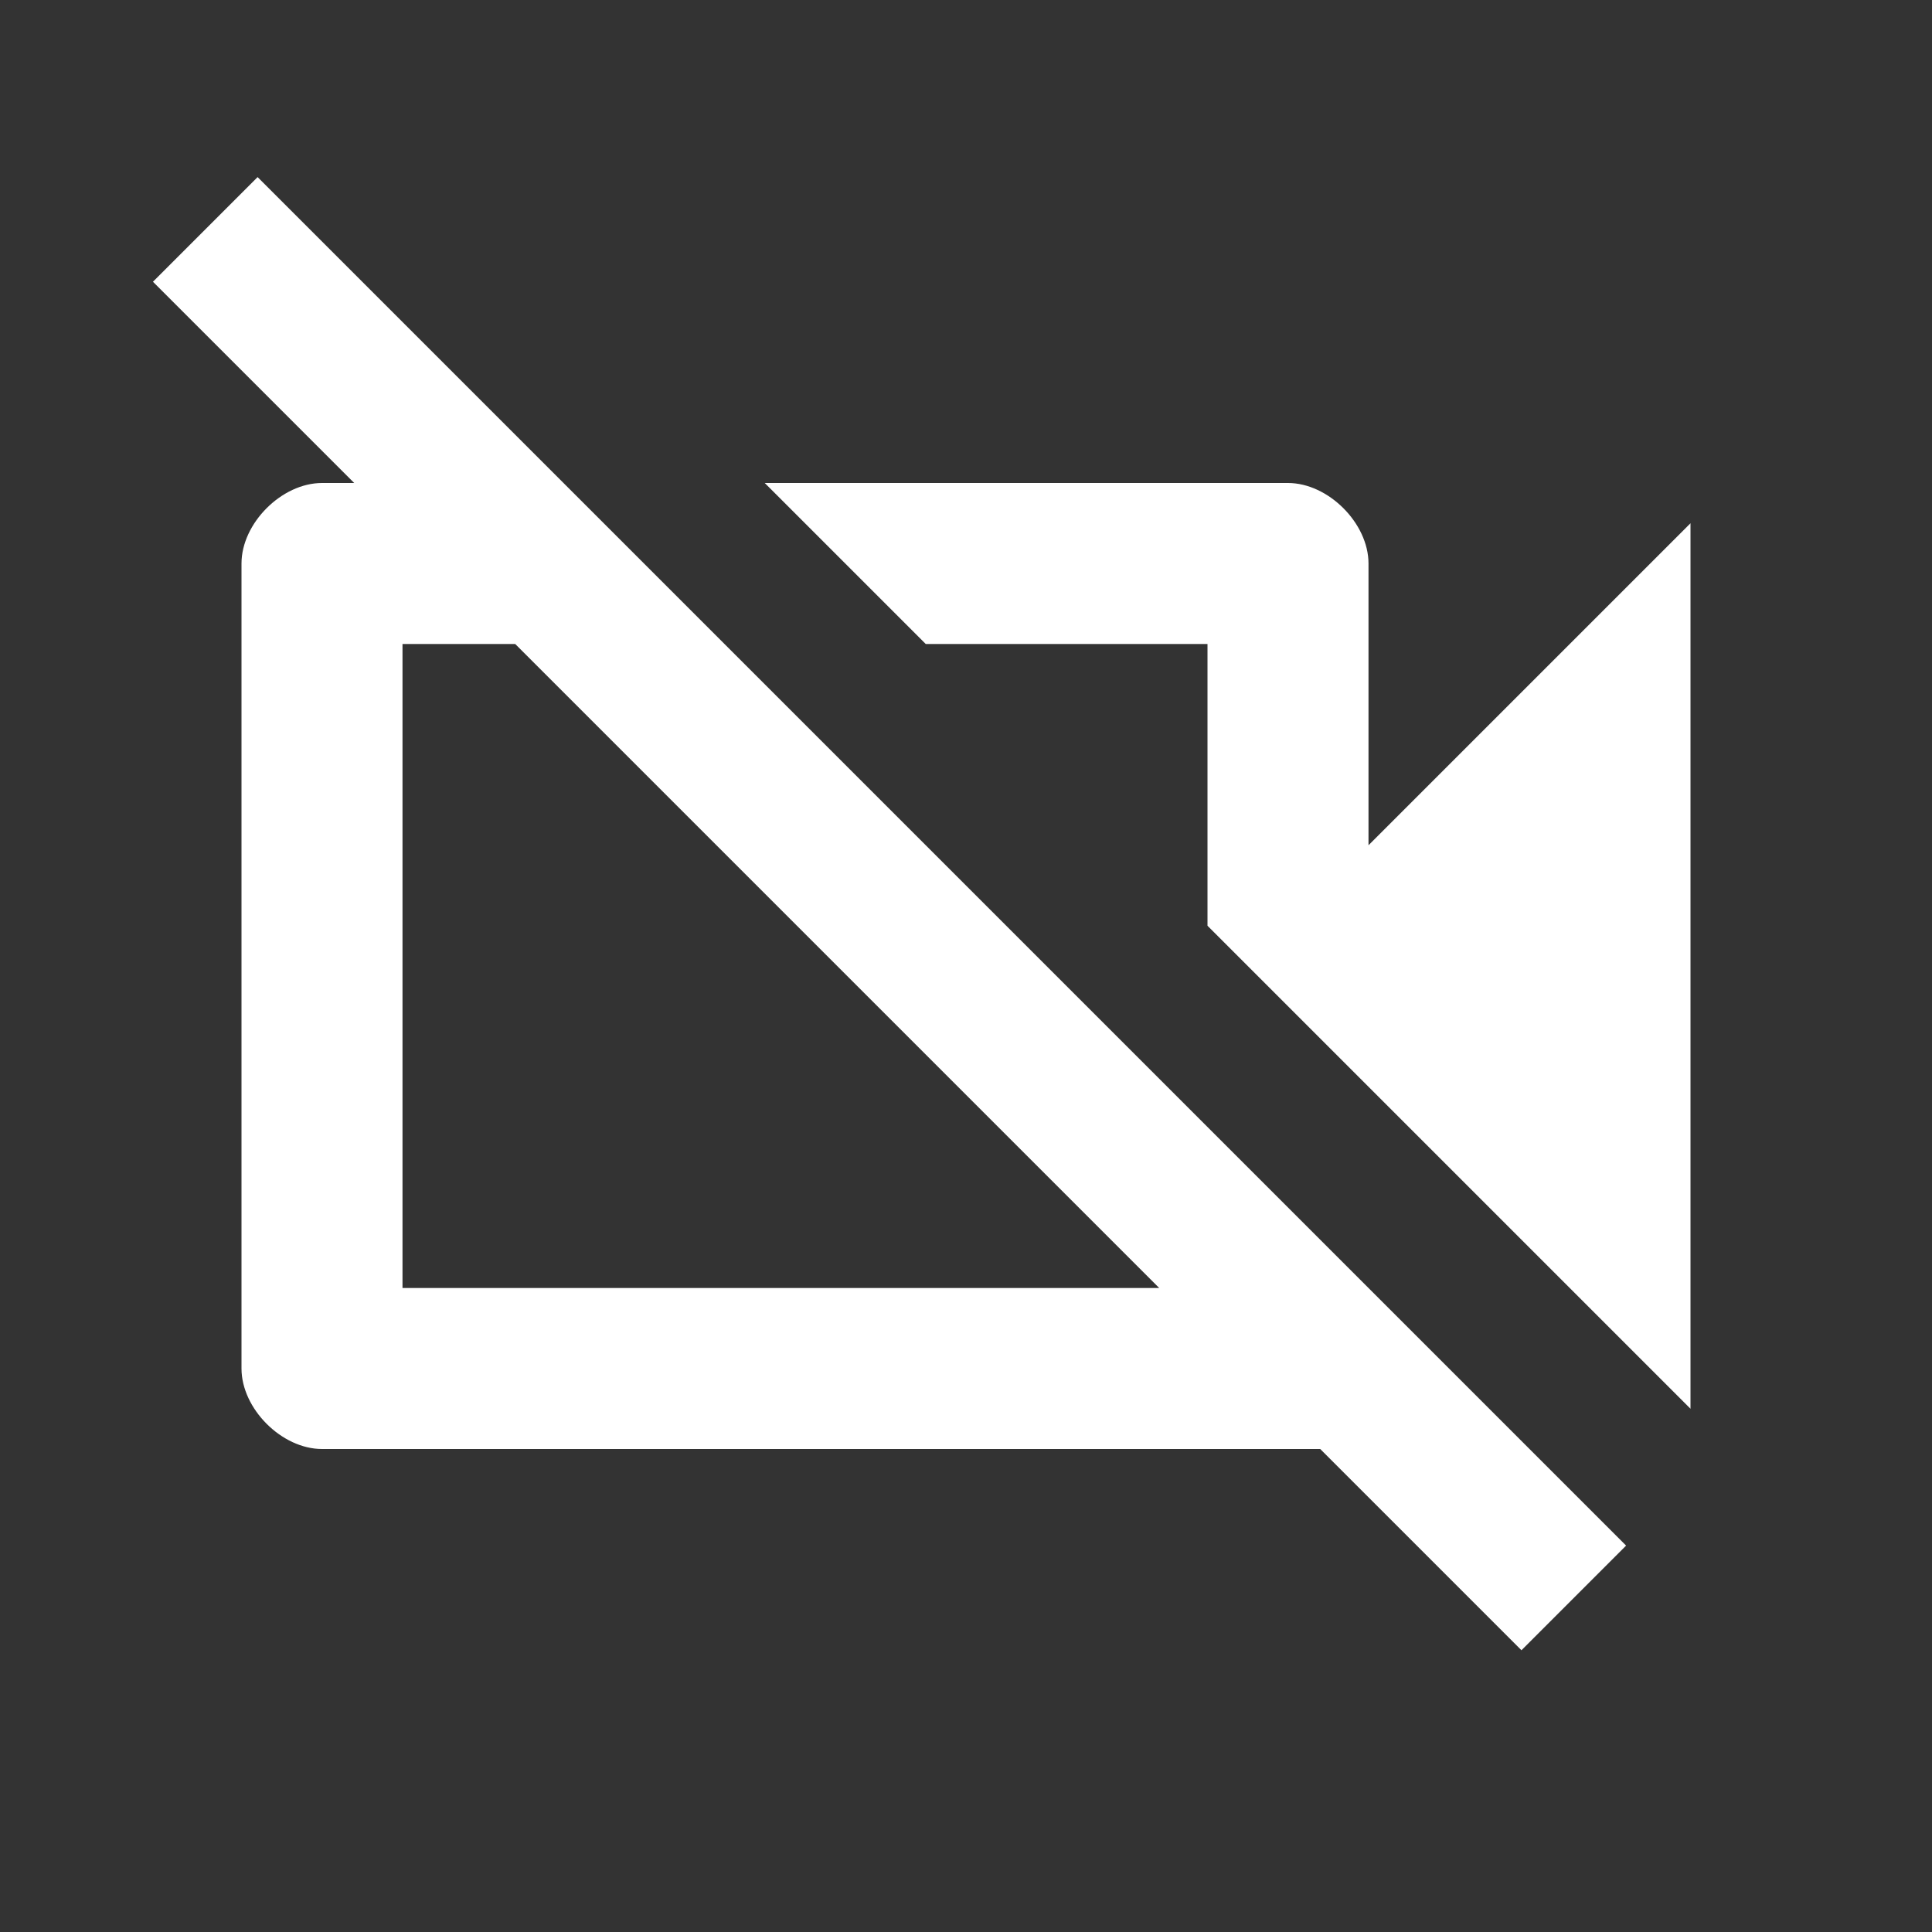
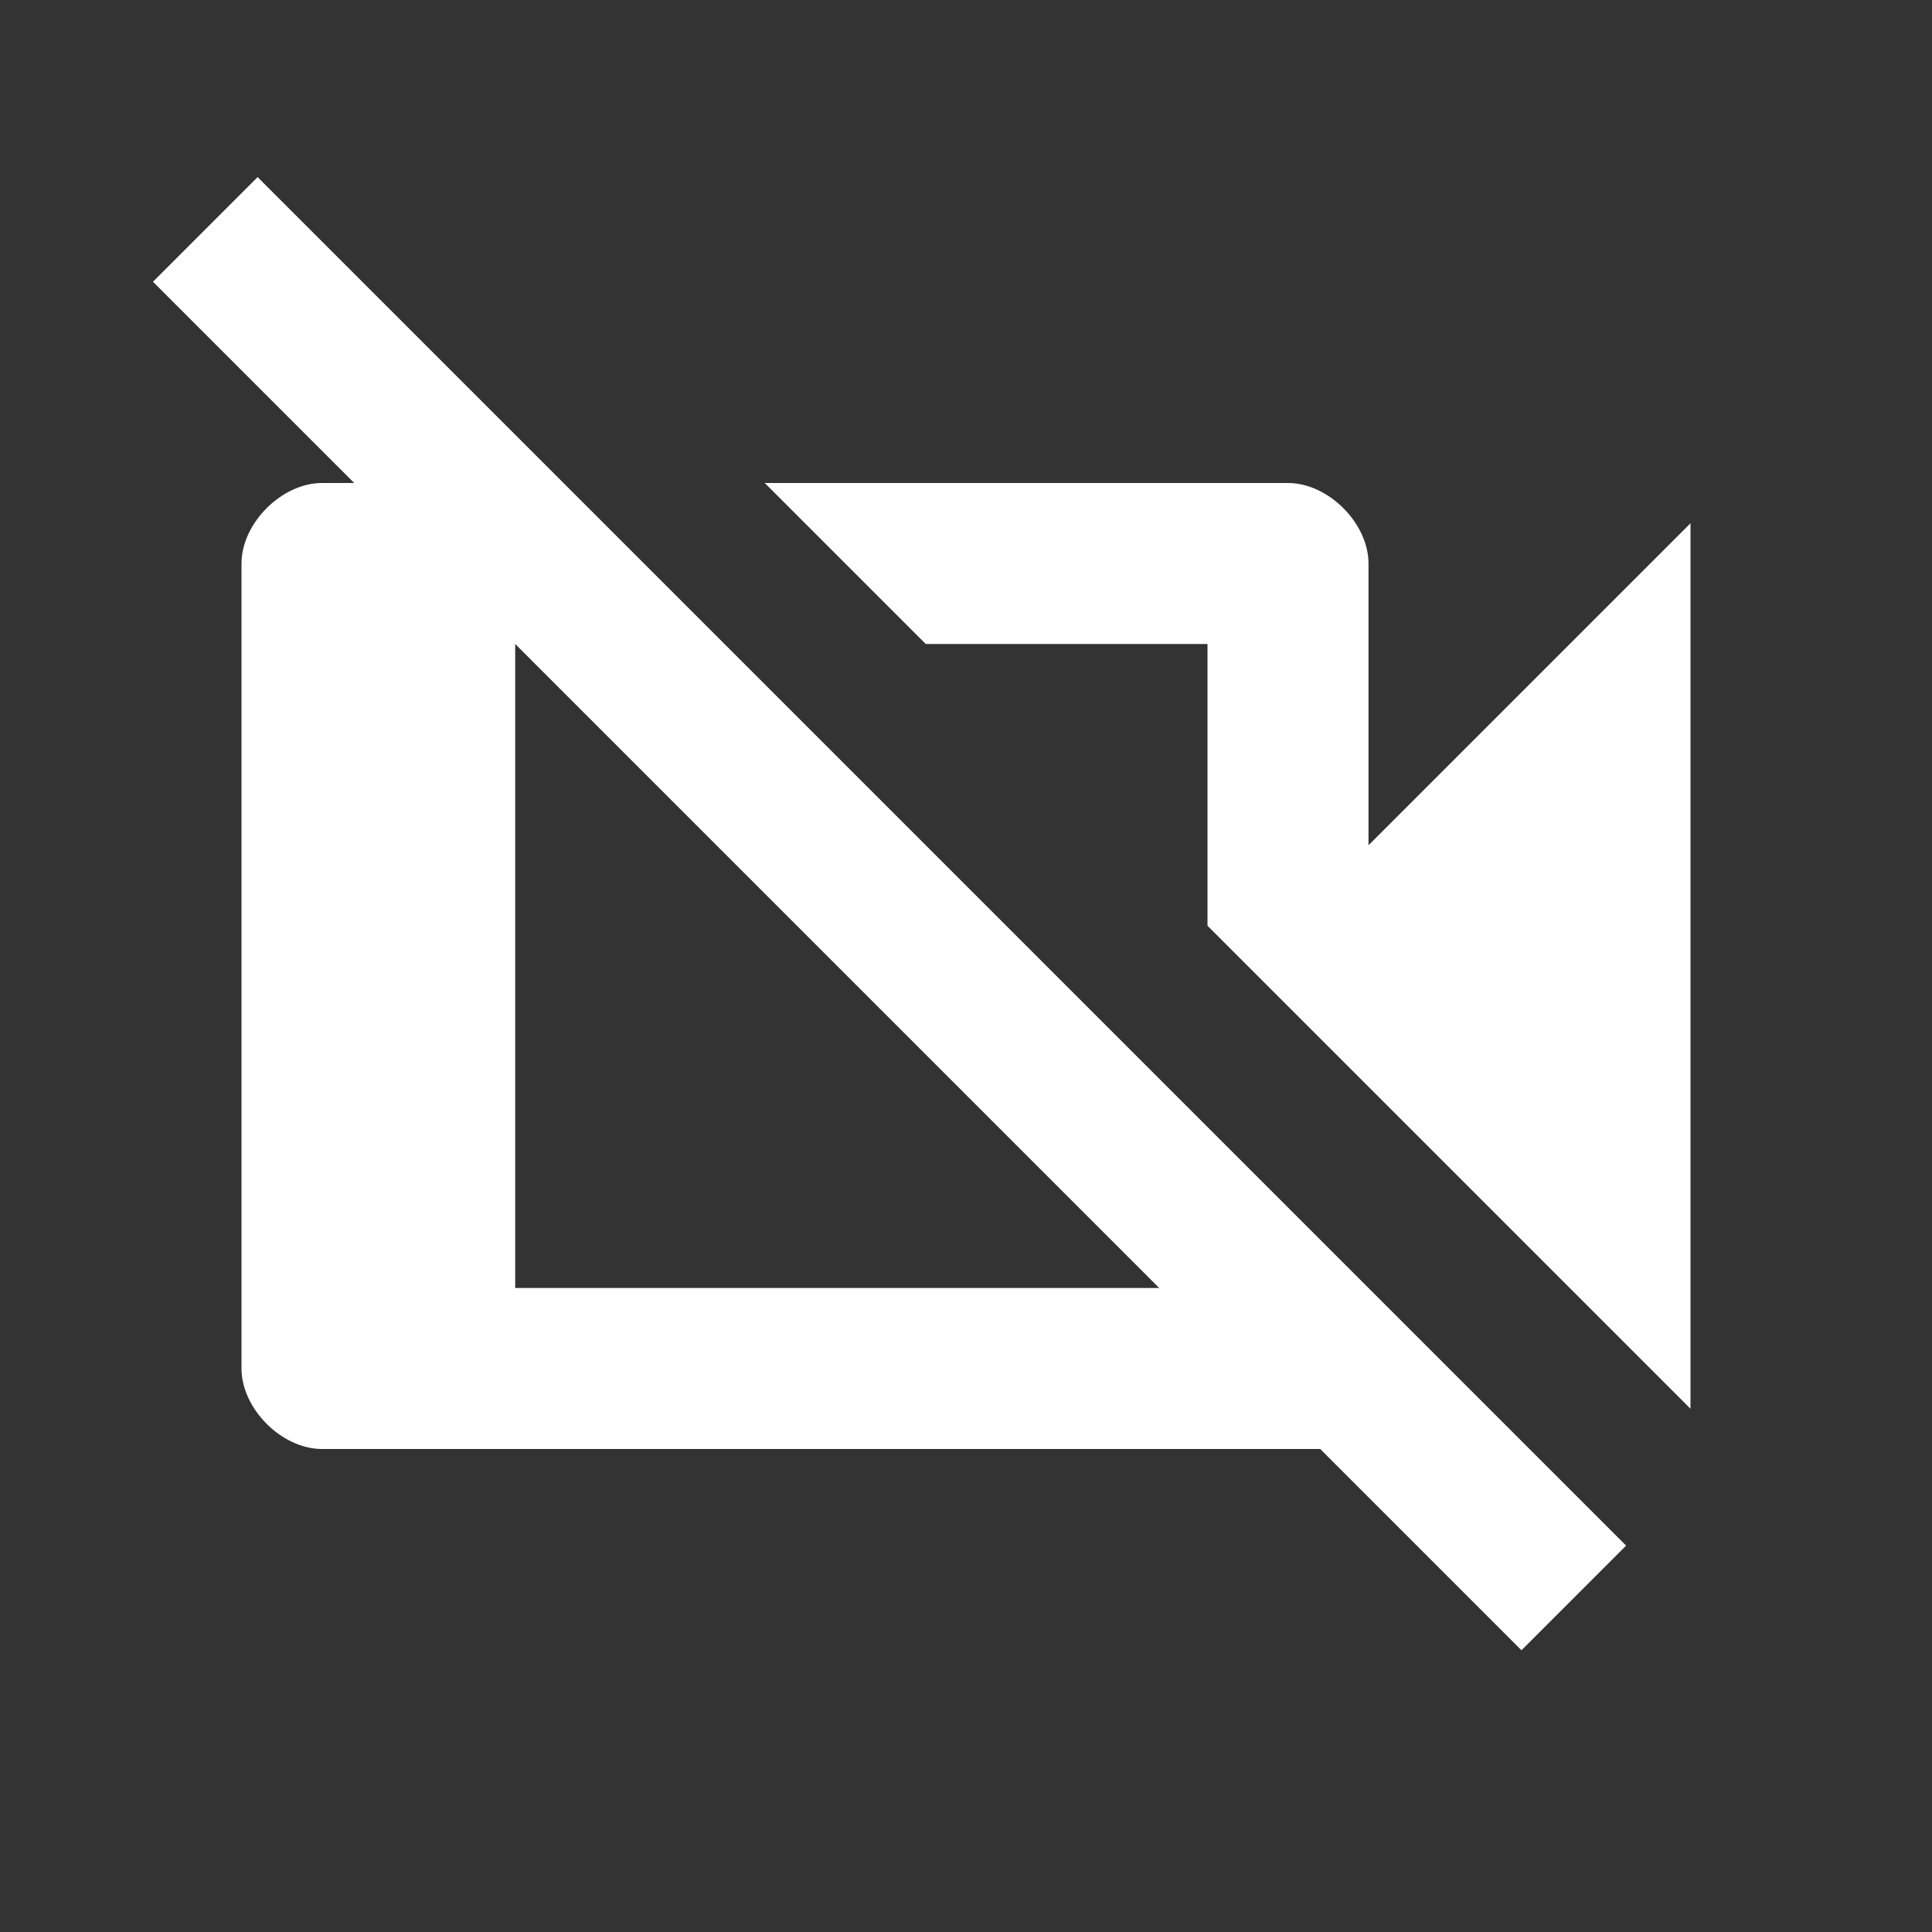
<svg xmlns="http://www.w3.org/2000/svg" version="1.1" id="Ebene_1" x="0px" y="0px" width="24px" height="24px" viewBox="0 0 24 24" enable-background="new 0 0 24 24" xml:space="preserve">
  <rect x="0" y="0" width="24" height="24" fill="#333333" stroke="none" />
-   <path fill="none" d="M0,0h24v24H0V0z" />
-   <path fill="#FFFFFF" d="M9.5,6H16c0.5,0,1,0.5,1,1v3.5l4-4v11l-6-6V8h-3.5L9.5,6z M18.9,20.5L16.4,18H4c-0.5,0-1-0.5-1-1V7  c0-0.5,0.5-1,1-1h0.4L1.9,3.5l1.3-1.3l17,17L18.9,20.5z M14.4,16l-8-8H5v8H14.4z" />
+   <path fill="#FFFFFF" d="M9.5,6H16c0.5,0,1,0.5,1,1v3.5l4-4v11l-6-6V8h-3.5L9.5,6z M18.9,20.5L16.4,18H4c-0.5,0-1-0.5-1-1V7  c0-0.5,0.5-1,1-1h0.4L1.9,3.5l1.3-1.3l17,17L18.9,20.5z M14.4,16l-8-8v8H14.4z" />
</svg>